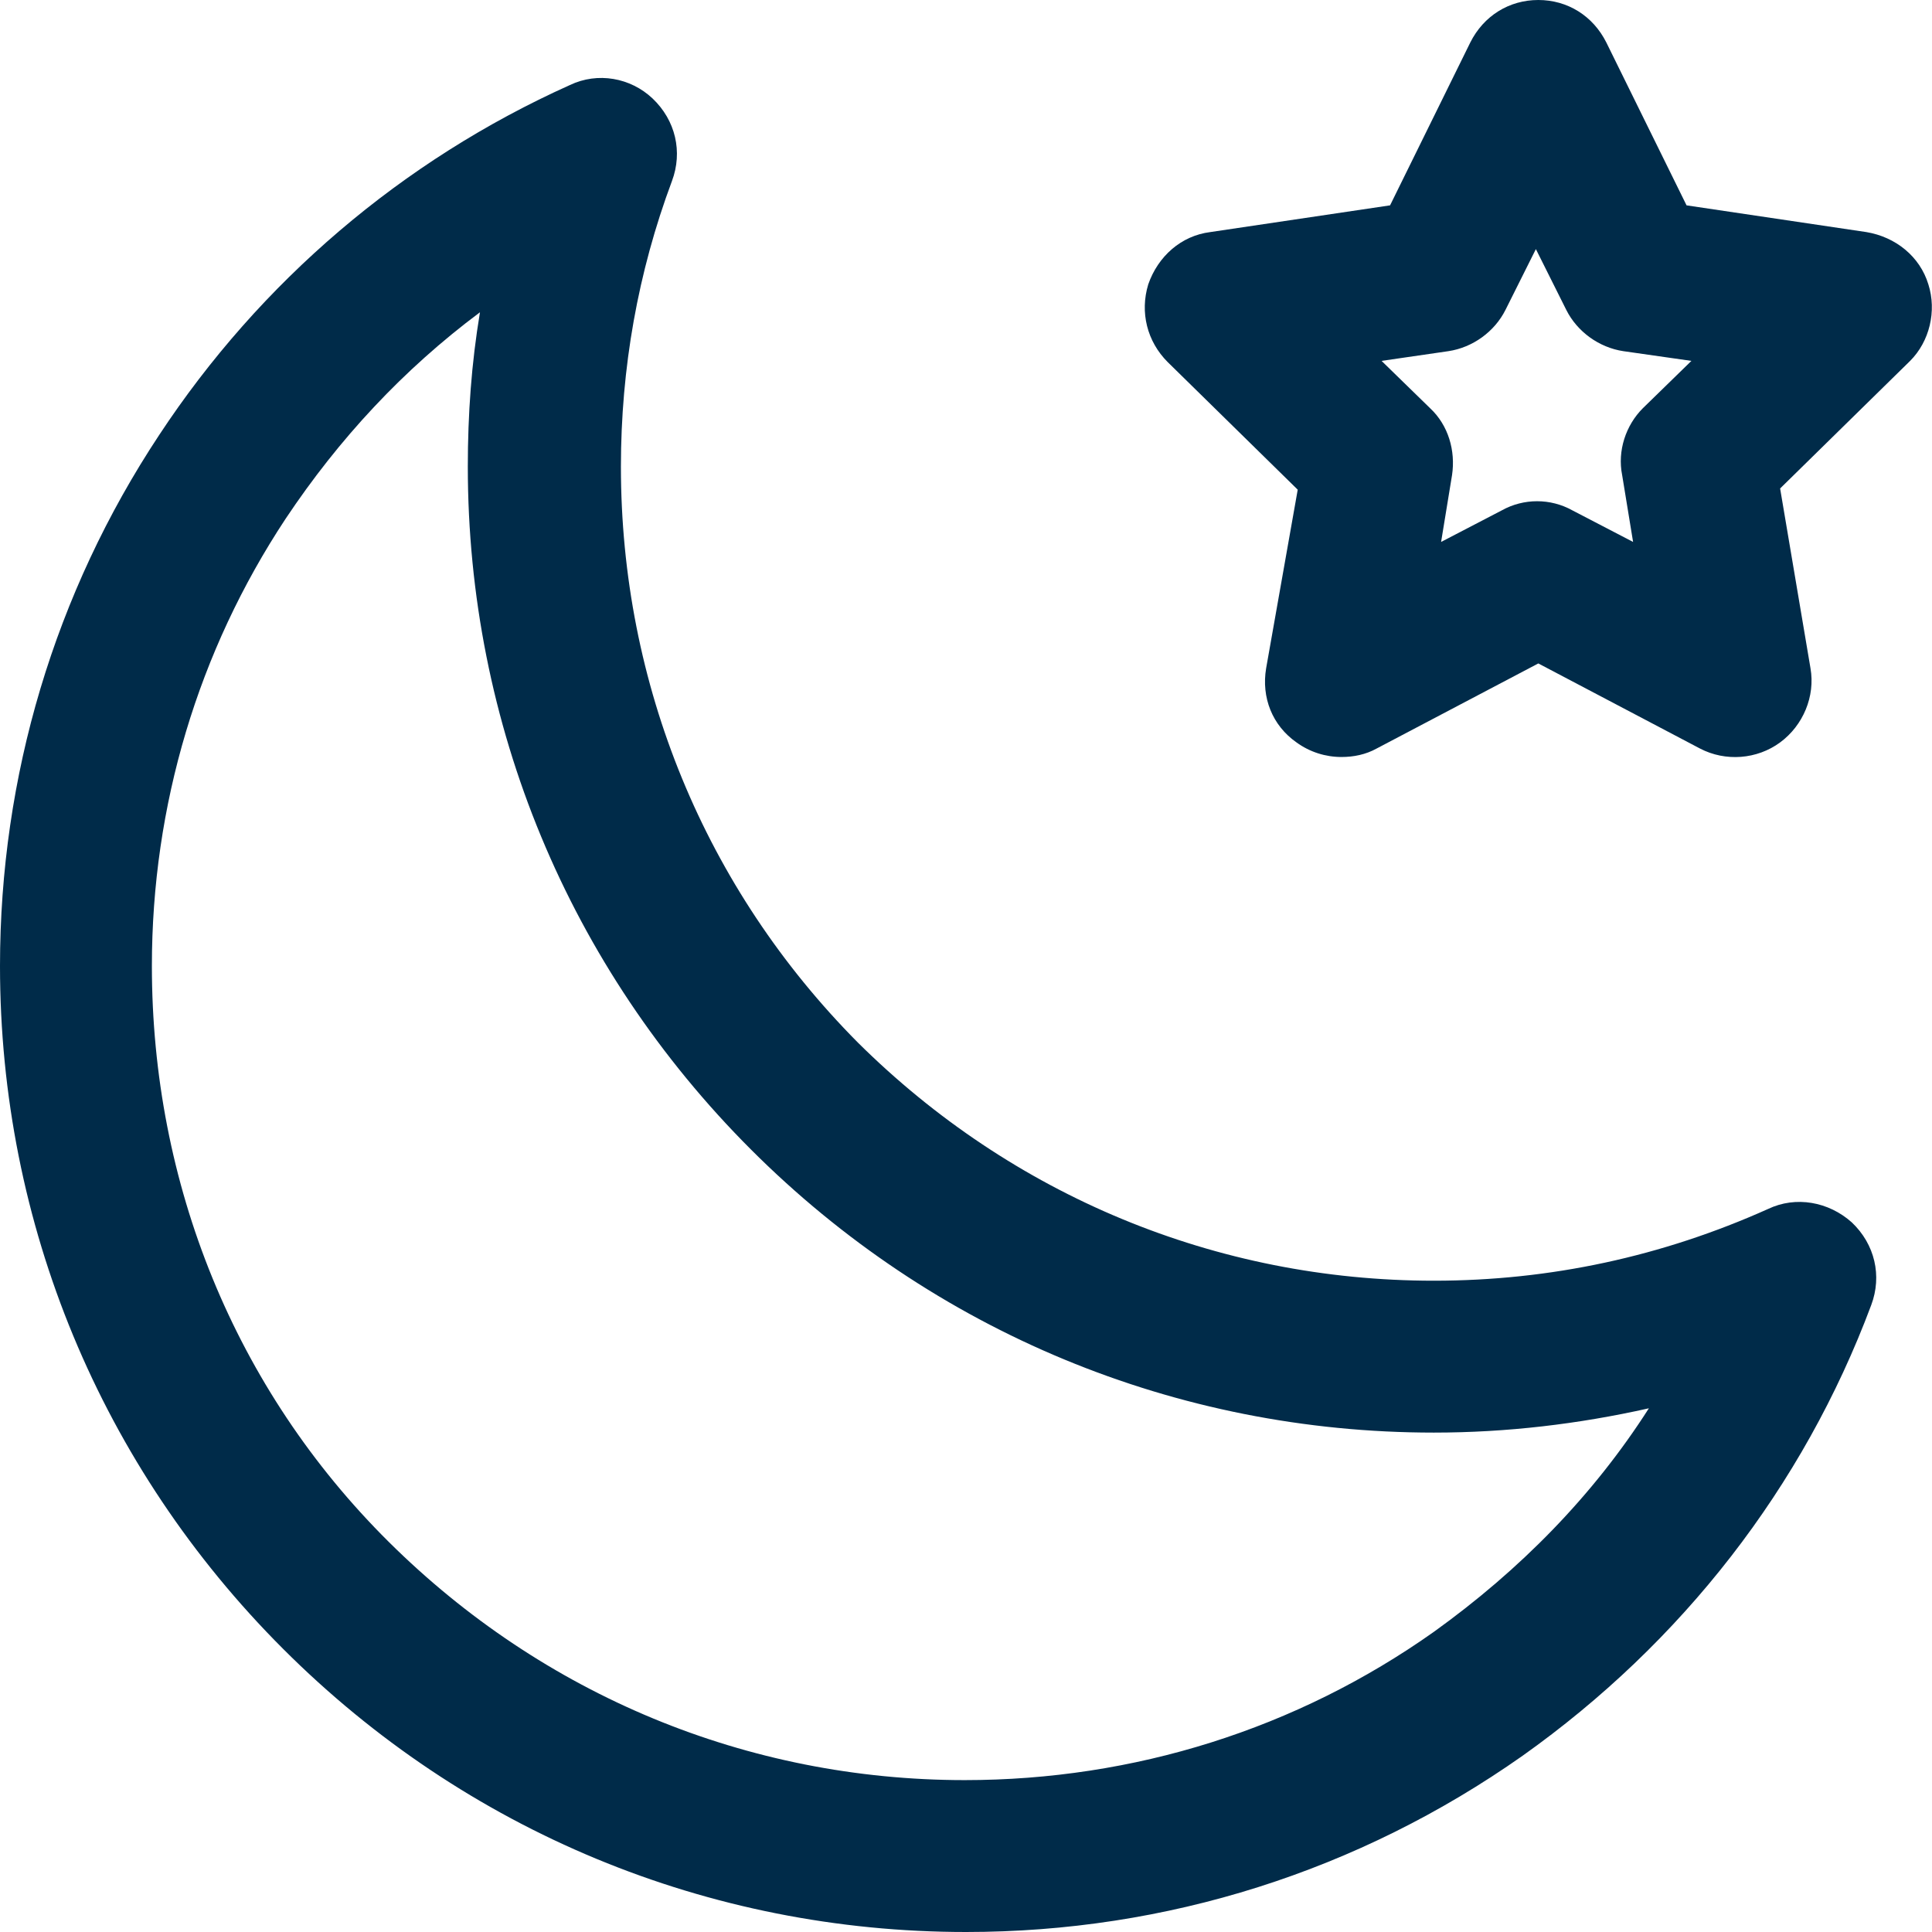
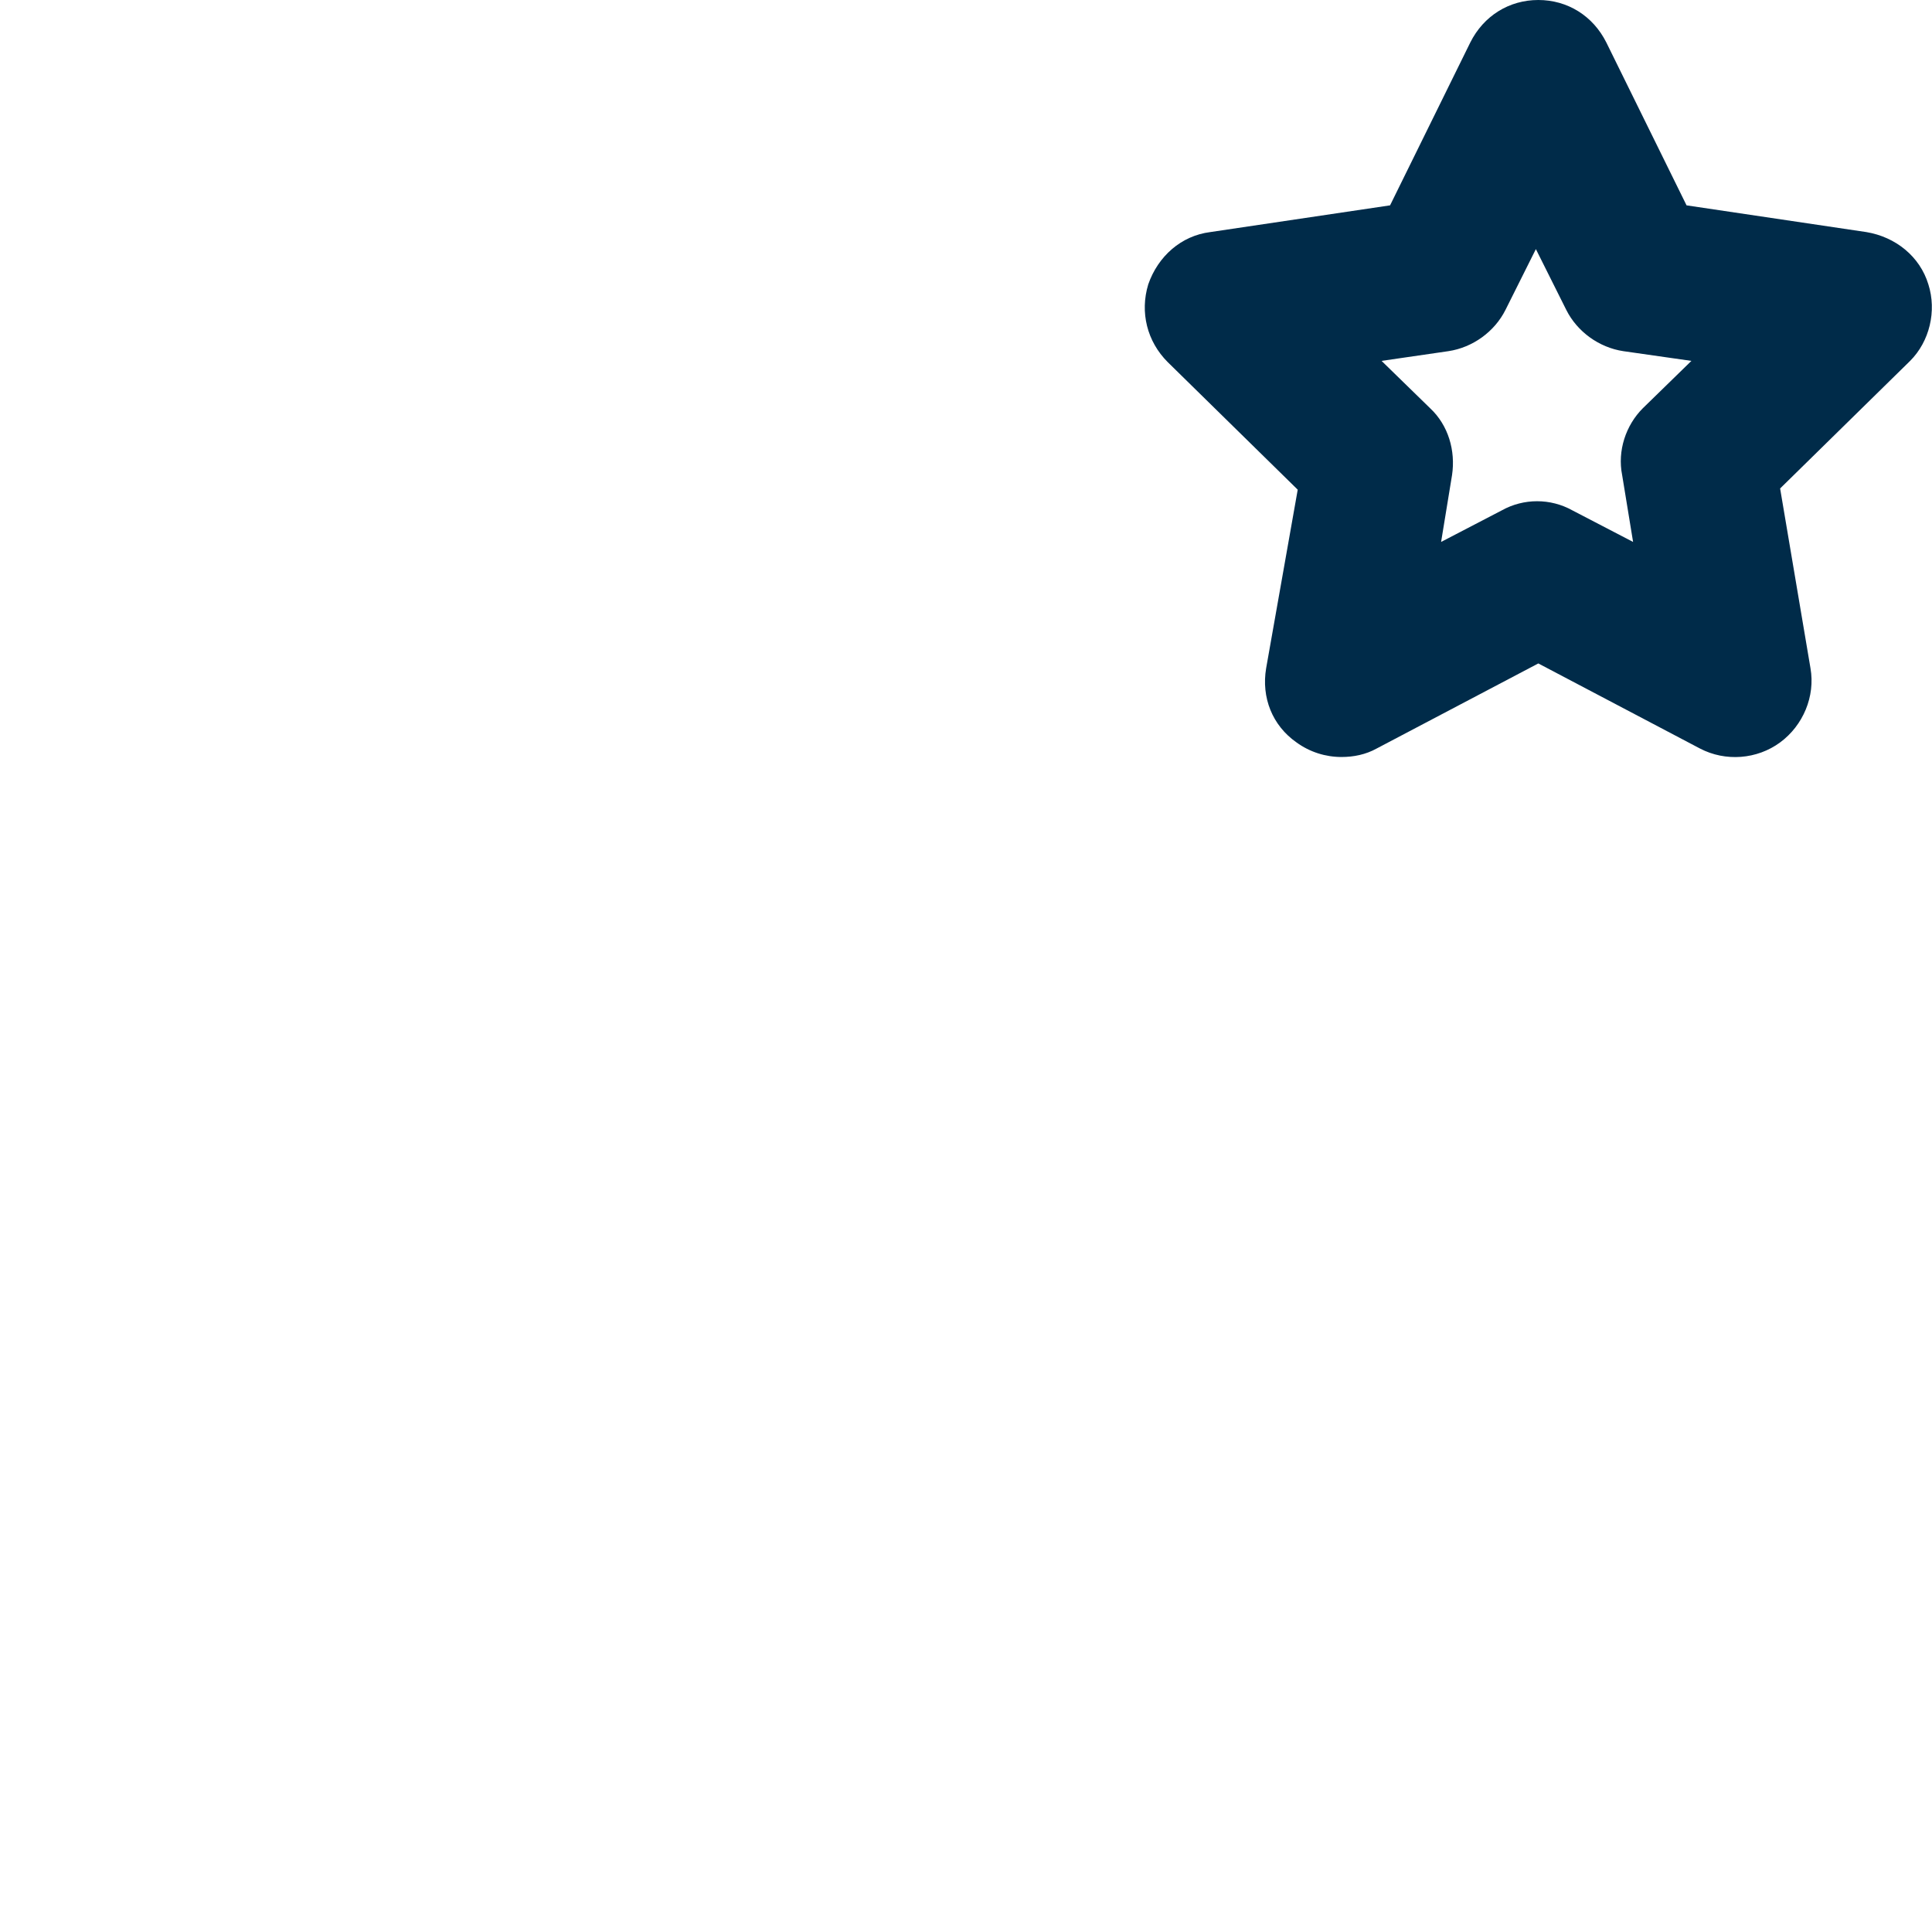
<svg xmlns="http://www.w3.org/2000/svg" xml:space="preserve" id="Layer_1" x="0" y="0" version="1.1" viewBox="0 0 159 159">
  <style>.st0{fill:#002b49}</style>
  <g>
-     <path d="M145.5 99.5c-8.7 3.9-17.9 5.9-27.5 5.9-17.9 0-34.7-7-47.4-19.6C58 73.1 51.1 56.3 51.1 38.4c0-8.1 1.4-16 4.2-23.5.9-2.4.3-5-1.6-6.8-1.8-1.7-4.5-2.2-6.8-1.1-13.8 6.2-25.5 16.2-33.8 28.8C4.5 48.8 0 63.9 0 79.5c0 21.2 8.3 41.2 23.3 56.2s35 23.3 56.2 23.3c16.5 0 32.3-5 45.8-14.5 13.1-9.3 23.1-22.1 28.7-37.1.9-2.4.3-5-1.6-6.8-1.9-1.7-4.6-2.2-6.9-1.1zm-83.7-4.9c15 15 35 23.3 56.2 23.3 6 0 11.9-.7 17.7-2-4.6 7.2-10.6 13.3-17.7 18.4-11.3 8-24.7 12.2-38.6 12.2-17.9 0-34.7-7-47.4-19.6S12.5 97.4 12.5 79.5c0-13.2 3.8-25.9 11-36.8 4.4-6.6 9.7-12.3 16-17-.7 4.2-1 8.4-1 12.7 0 21.2 8.3 41.2 23.3 56.2z" class="st0" />
    <path d="M158.7 23.4c-.7-2.3-2.7-3.9-5.1-4.3l-14.8-2.2-6.6-13.4C131.1 1.3 129 0 126.6 0c-2.4 0-4.5 1.3-5.6 3.5l-6.6 13.4-14.8 2.2c-2.4.3-4.3 2-5.1 4.3-.7 2.3-.1 4.7 1.6 6.4l10.7 10.5-2.6 14.7c-.4 2.4.5 4.7 2.5 6.1 1.1.8 2.4 1.2 3.7 1.2 1 0 2-.2 2.9-.7l13.3-7 13.3 7c2.1 1.1 4.7.9 6.6-.5 1.9-1.4 2.9-3.8 2.5-6.1l-2.5-14.8 10.7-10.5c1.6-1.6 2.2-4.1 1.5-6.3zm-25.2 15.7.9 5.5-5-2.6c-1.8-1-4-1-5.8 0l-5 2.6.9-5.5c.3-2-.3-4.1-1.8-5.5l-4-3.9 5.5-.8c2-.3 3.8-1.6 4.7-3.4l2.5-5 2.5 5c.9 1.8 2.7 3.1 4.7 3.4l5.6.8-4 3.9c-1.4 1.4-2.1 3.5-1.7 5.5z" class="st0" />
  </g>
</svg>